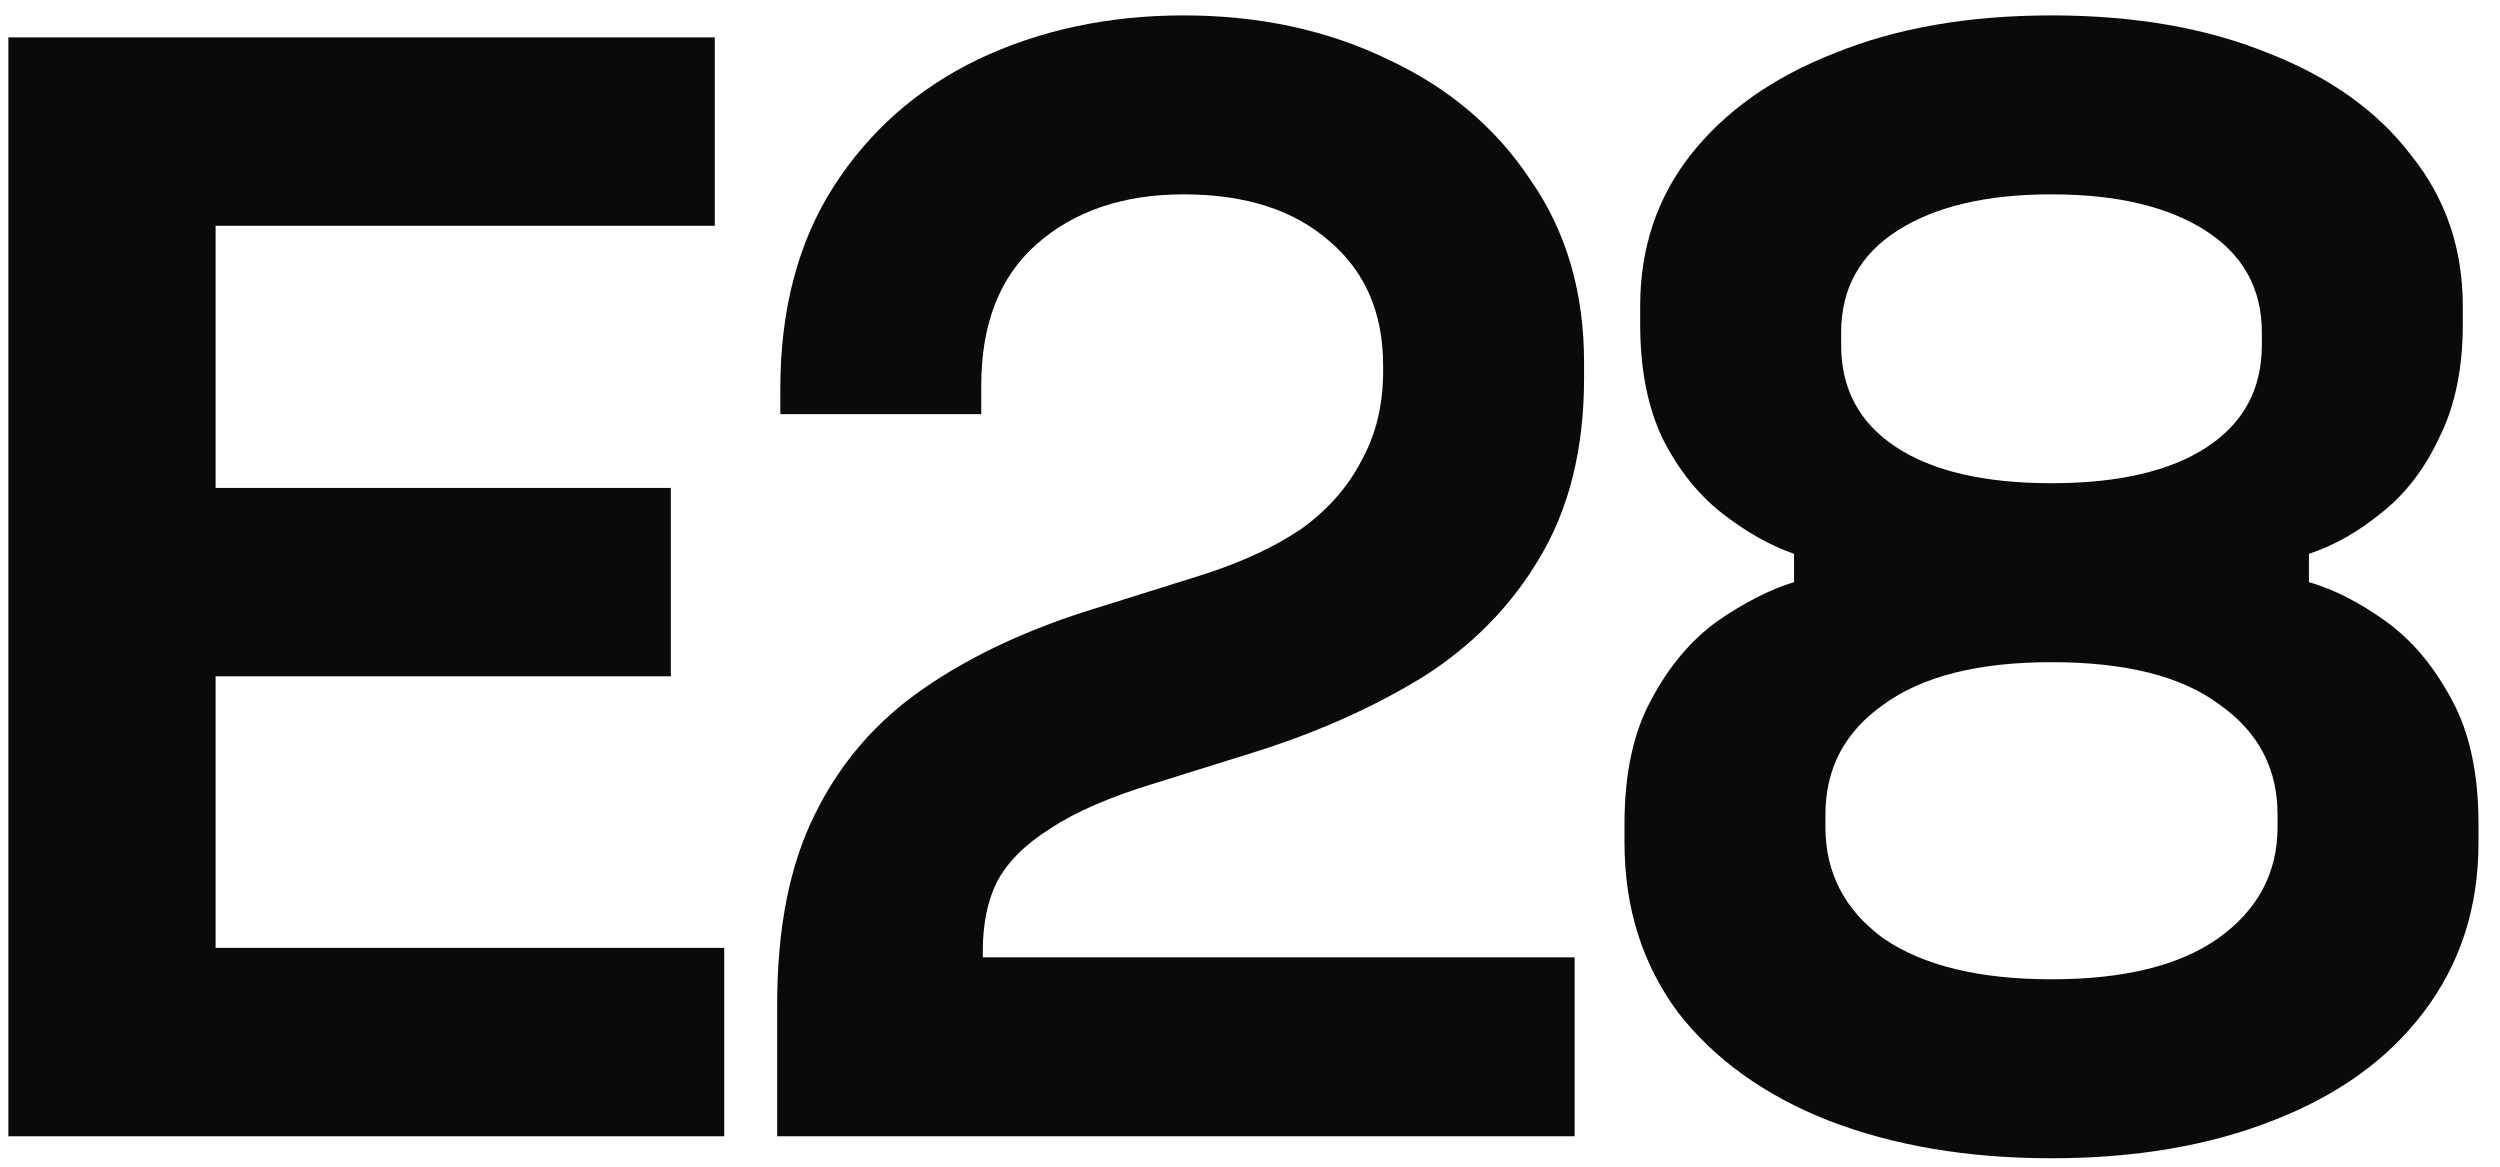
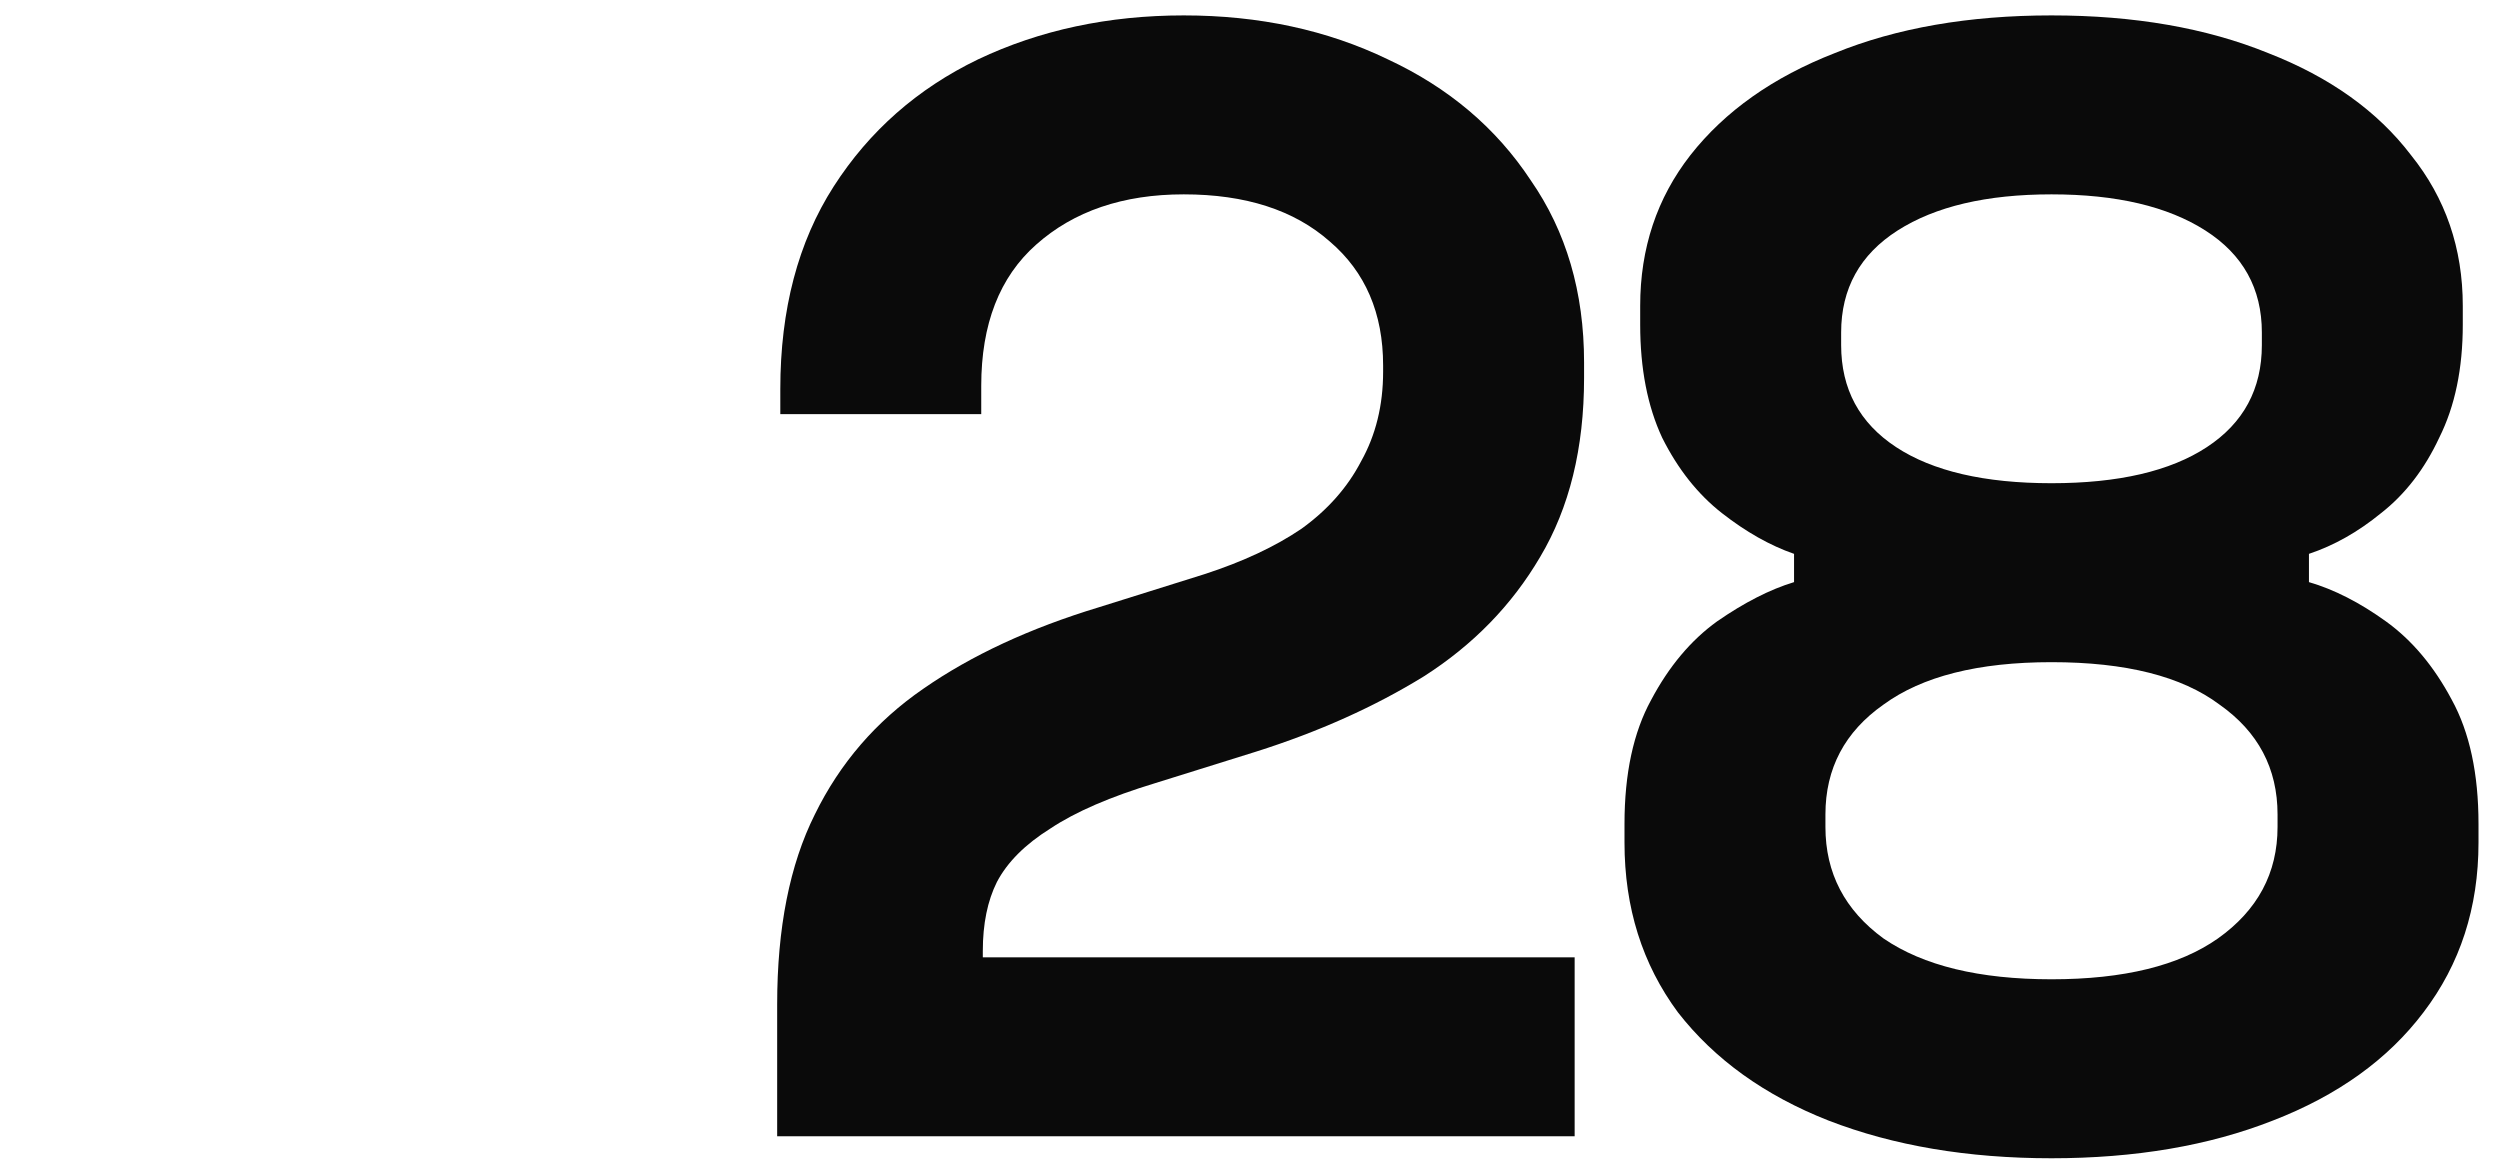
<svg xmlns="http://www.w3.org/2000/svg" width="105" height="49" viewBox="0 0 105 49" fill="none">
  <path d="M86.163 48.647C82.646 48.647 79.525 48.119 76.8 47.064C74.119 46.009 72.009 44.493 70.47 42.515C68.976 40.493 68.229 38.119 68.229 35.394V34.603C68.229 32.493 68.602 30.756 69.35 29.394C70.097 27.987 71.02 26.888 72.119 26.097C73.262 25.306 74.338 24.756 75.35 24.449V23.262C74.338 22.91 73.328 22.339 72.317 21.548C71.306 20.756 70.47 19.701 69.811 18.383C69.196 17.064 68.888 15.482 68.888 13.636V12.844C68.888 10.427 69.591 8.317 70.998 6.515C72.448 4.669 74.47 3.24 77.064 2.229C79.657 1.174 82.69 0.647 86.163 0.647C89.635 0.647 92.668 1.174 95.262 2.229C97.855 3.24 99.855 4.669 101.262 6.515C102.712 8.317 103.437 10.427 103.437 12.844V13.636C103.437 15.482 103.108 17.064 102.448 18.383C101.833 19.701 101.02 20.756 100.009 21.548C99.042 22.339 98.031 22.91 96.976 23.262V24.449C98.031 24.756 99.108 25.306 100.207 26.097C101.306 26.888 102.229 27.987 102.976 29.394C103.723 30.756 104.097 32.493 104.097 34.603V35.394C104.097 38.119 103.328 40.493 101.789 42.515C100.295 44.493 98.185 46.009 95.459 47.064C92.778 48.119 89.679 48.647 86.163 48.647ZM86.163 41.13C89.196 41.13 91.525 40.559 93.152 39.416C94.822 38.229 95.657 36.669 95.657 34.734V34.207C95.657 32.273 94.844 30.735 93.218 29.592C91.635 28.405 89.284 27.811 86.163 27.811C83.086 27.811 80.734 28.405 79.108 29.592C77.481 30.735 76.668 32.273 76.668 34.207V34.734C76.668 36.669 77.481 38.229 79.108 39.416C80.778 40.559 83.13 41.13 86.163 41.13ZM86.163 20.295C88.976 20.295 91.152 19.789 92.69 18.778C94.229 17.767 94.998 16.339 94.998 14.493V13.965C94.998 12.119 94.207 10.691 92.624 9.68C91.042 8.669 88.888 8.163 86.163 8.163C83.437 8.163 81.284 8.669 79.701 9.68C78.119 10.691 77.328 12.119 77.328 13.965V14.493C77.328 16.339 78.097 17.767 79.635 18.778C81.174 19.789 83.35 20.295 86.163 20.295Z" fill="#0A0A0A" />
  <path d="M32.641 47.724V42.185C32.641 38.976 33.168 36.317 34.223 34.207C35.278 32.053 36.794 30.295 38.773 28.932C40.794 27.526 43.256 26.383 46.157 25.504L50.575 24.119C52.201 23.592 53.564 22.954 54.663 22.207C55.761 21.416 56.597 20.471 57.168 19.372C57.783 18.273 58.091 17.02 58.091 15.614V15.35C58.091 13.152 57.344 11.416 55.849 10.141C54.355 8.822 52.311 8.163 49.718 8.163C47.168 8.163 45.102 8.866 43.52 10.273C41.981 11.636 41.212 13.614 41.212 16.207V17.394H32.773V16.339C32.773 12.998 33.52 10.163 35.014 7.833C36.509 5.504 38.531 3.723 41.08 2.493C43.674 1.262 46.553 0.647 49.718 0.647C52.882 0.647 55.739 1.262 58.289 2.493C60.838 3.68 62.838 5.372 64.289 7.57C65.784 9.723 66.531 12.273 66.531 15.218V15.877C66.531 18.822 65.915 21.328 64.685 23.394C63.498 25.416 61.871 27.086 59.806 28.405C57.739 29.68 55.388 30.735 52.751 31.57L48.531 32.888C46.641 33.46 45.168 34.097 44.113 34.8C43.058 35.46 42.311 36.207 41.871 37.042C41.476 37.833 41.278 38.8 41.278 39.943V40.207H66.135V47.724H32.641Z" fill="#0A0A0A" />
-   <path d="M0.352 47.724V1.57H30.022V9.482H9.055V20.493H28.176V28.405H9.055V39.811H30.418V47.724H0.352Z" fill="#0A0A0A" />
</svg>